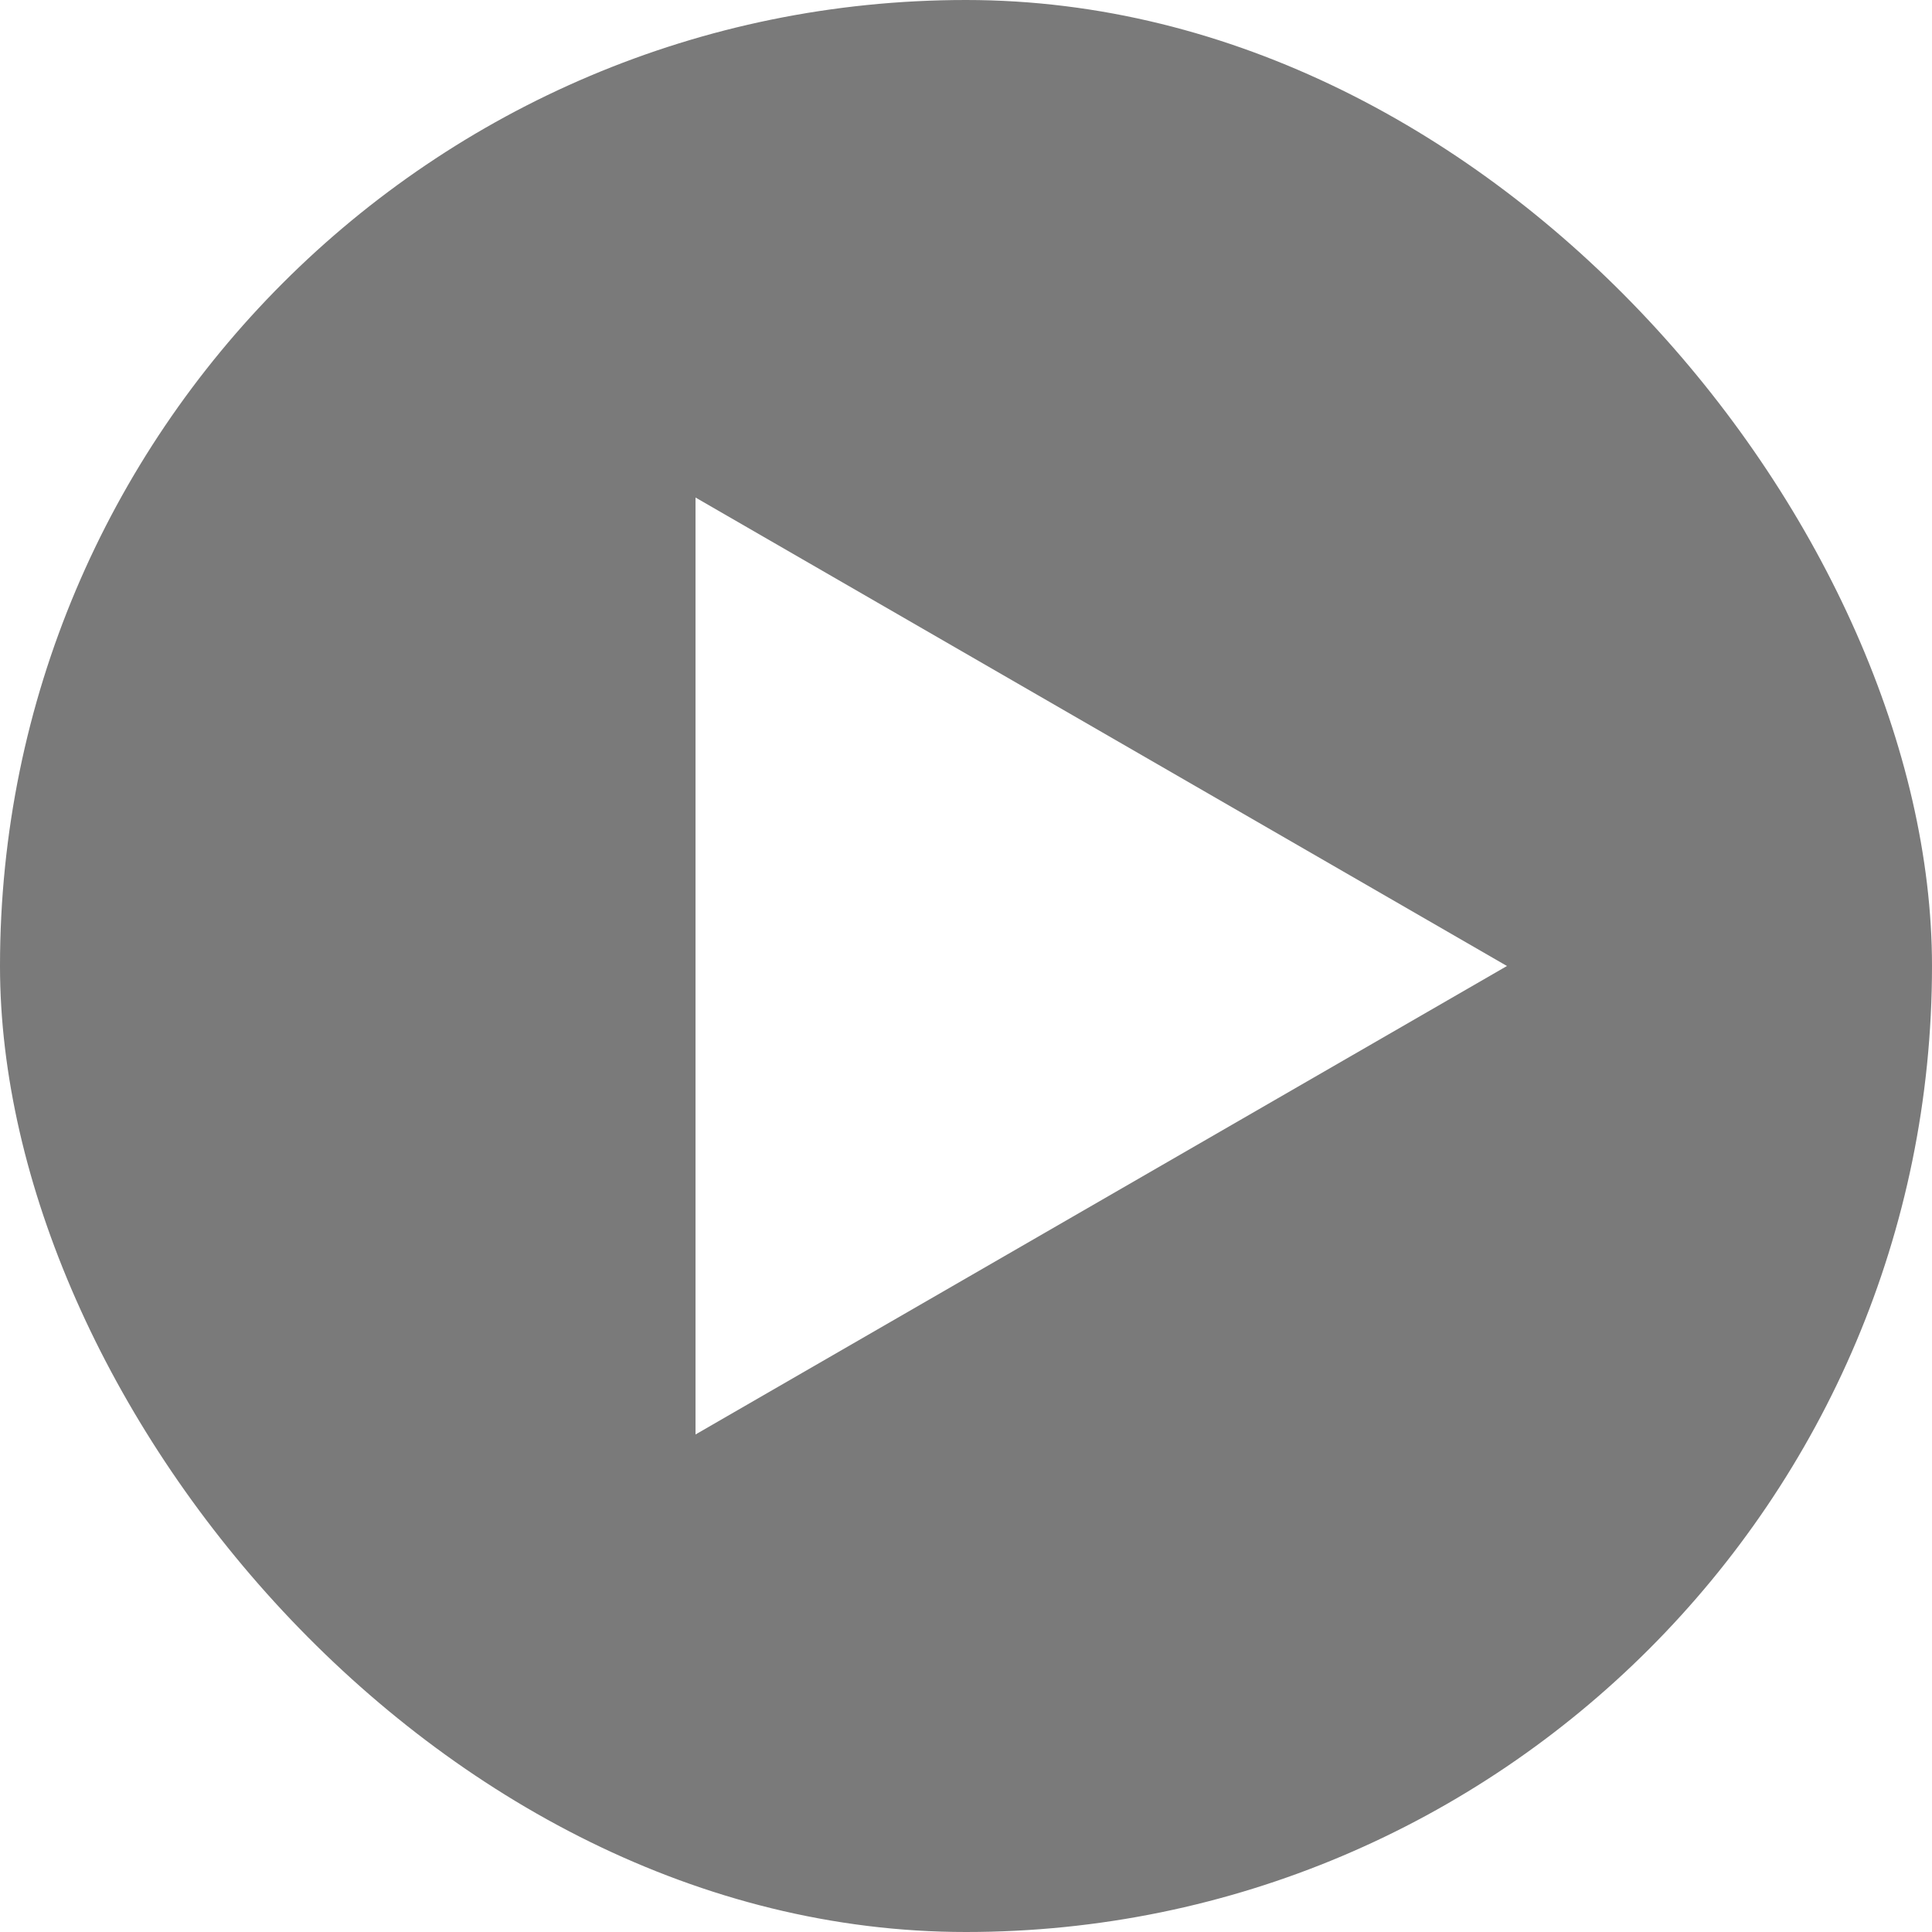
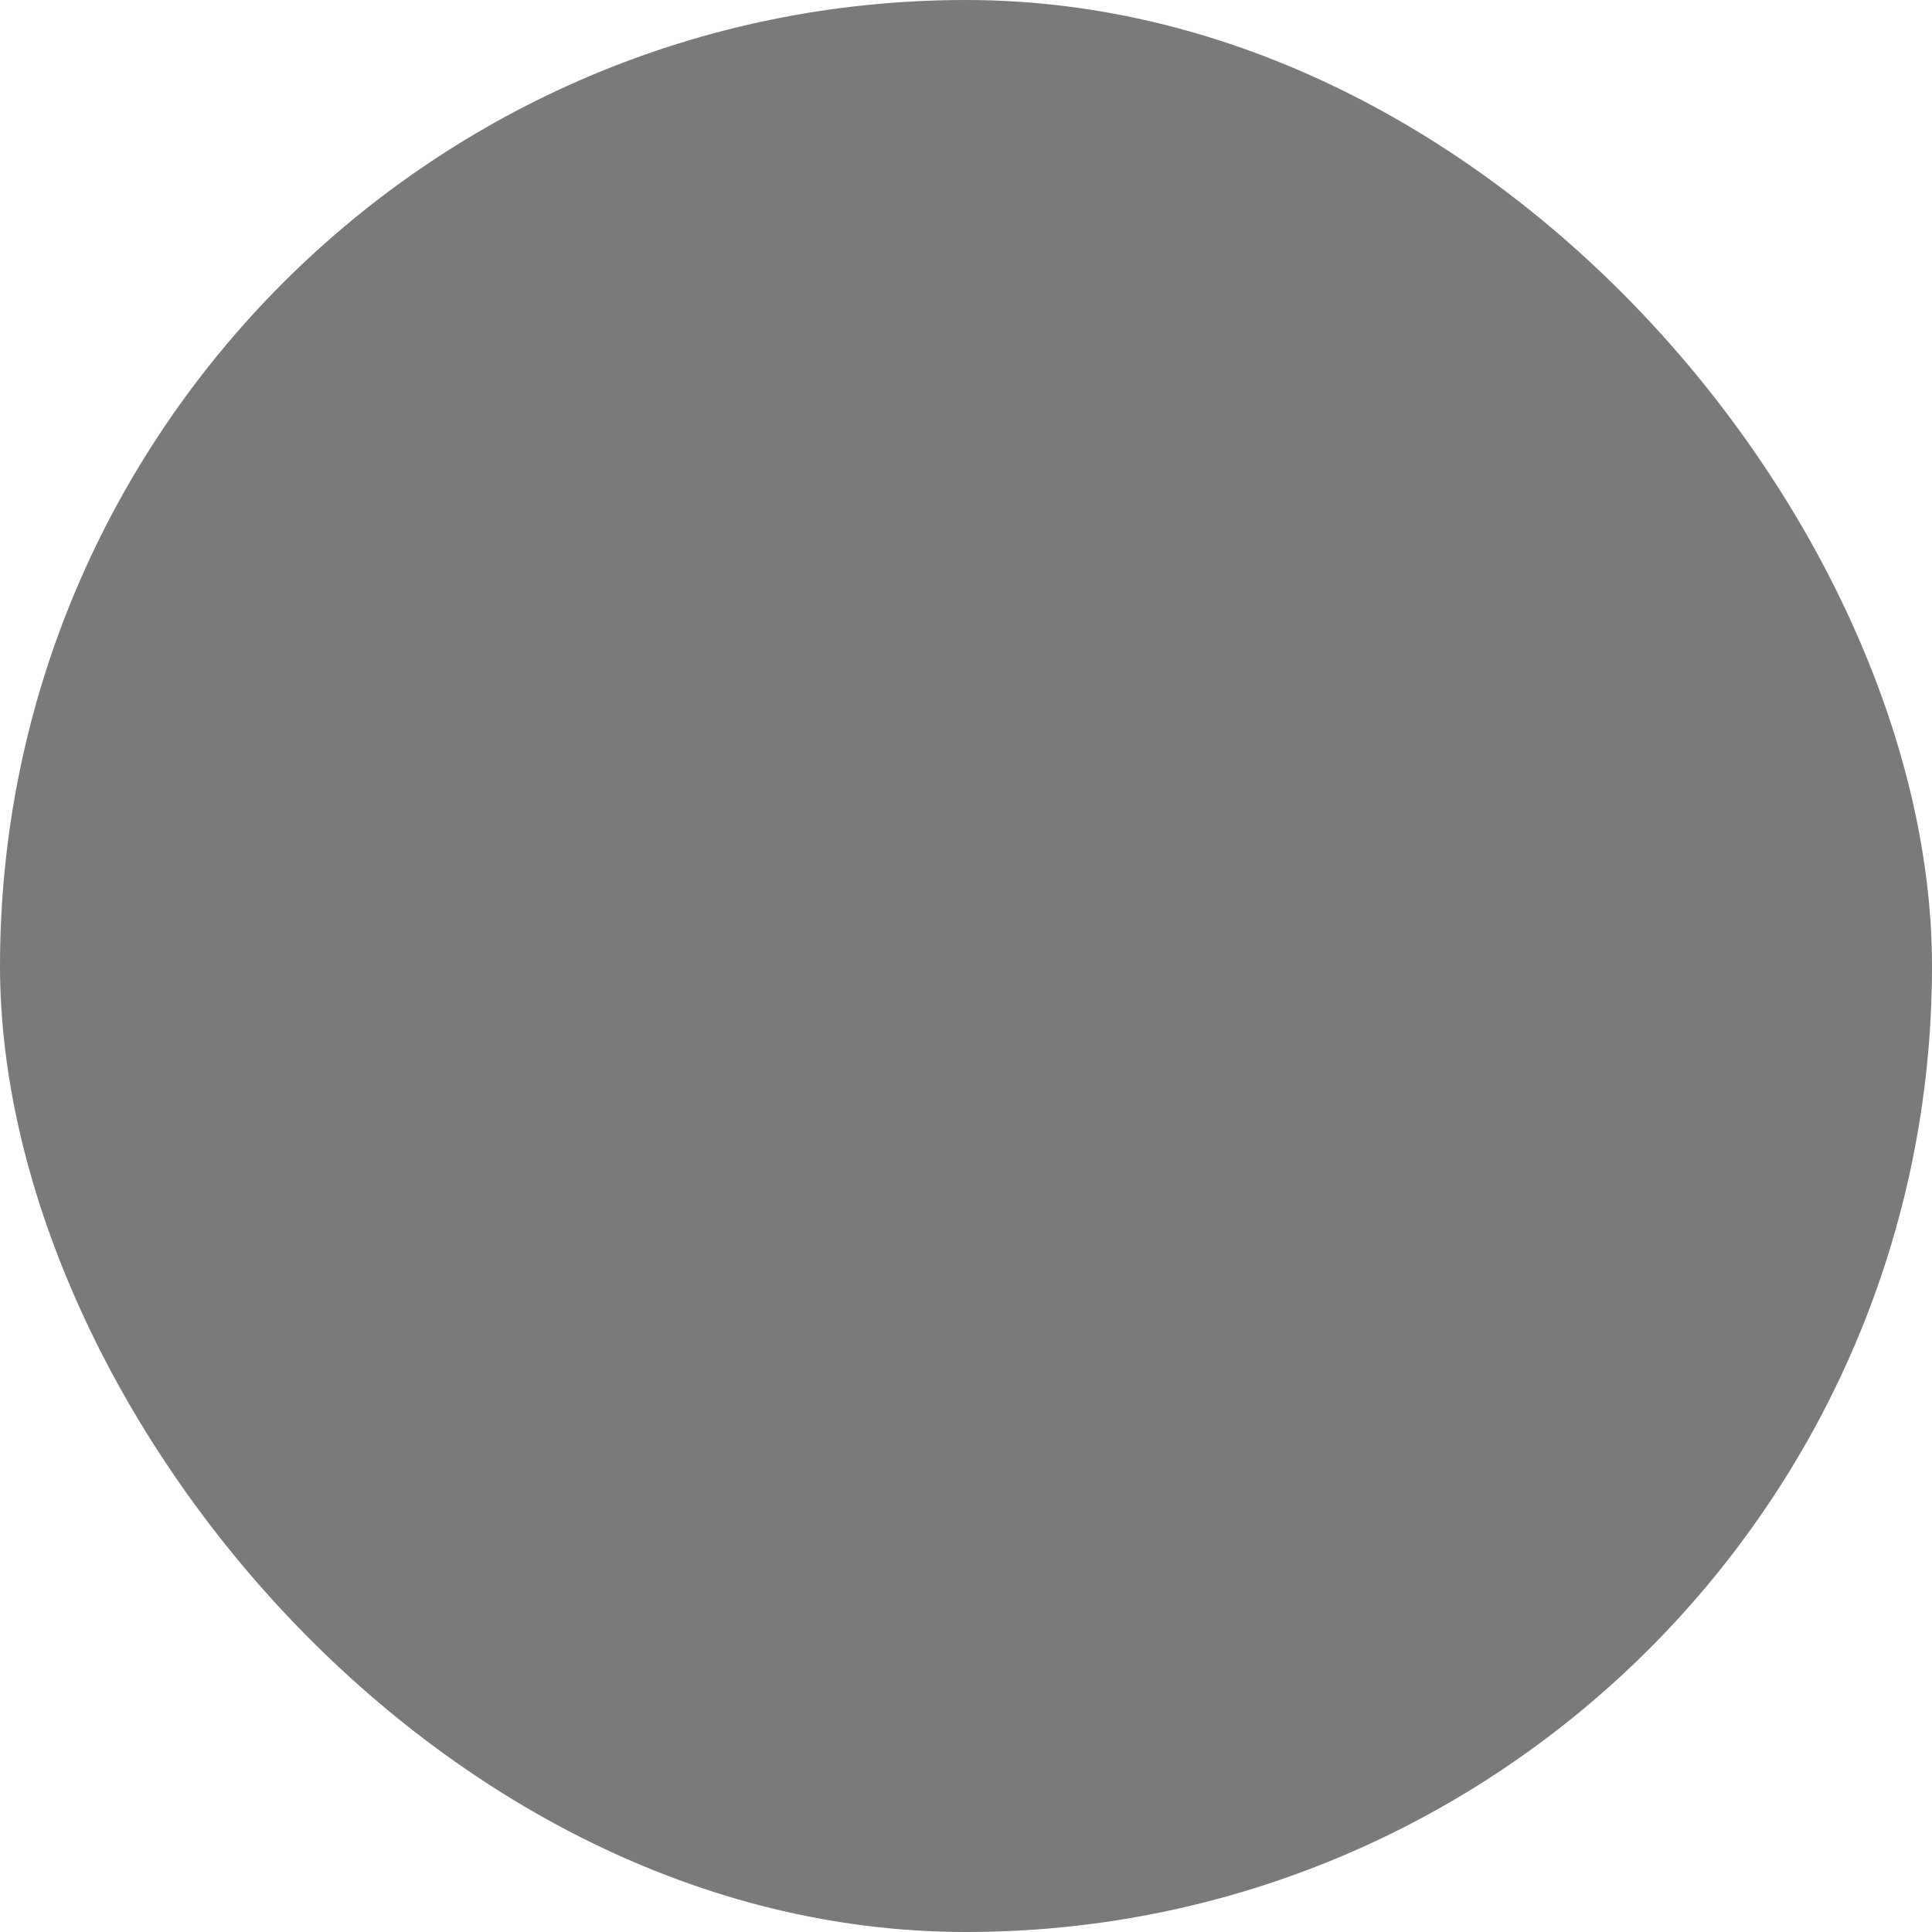
<svg xmlns="http://www.w3.org/2000/svg" width="50" height="50" viewBox="0 0 50 50" fill="none">
  <g filter="url(#filter0_b_91_125)">
    <rect width="50" height="50" rx="25" fill="black" fill-opacity="0.52" />
-     <path d="M39 25L18 37.124V12.876L39 25Z" fill="white" />
  </g>
  <defs>
    <filter id="filter0_b_91_125" x="-10.8" y="-10.8" width="71.6" height="71.6" filterUnits="userSpaceOnUse" color-interpolation-filters="sRGB">
      <feFlood flood-opacity="0" result="BackgroundImageFix" />
      <feGaussianBlur in="BackgroundImageFix" stdDeviation="5.4" />
      <feComposite in2="SourceAlpha" operator="in" result="effect1_backgroundBlur_91_125" />
      <feBlend mode="normal" in="SourceGraphic" in2="effect1_backgroundBlur_91_125" result="shape" />
    </filter>
  </defs>
</svg>